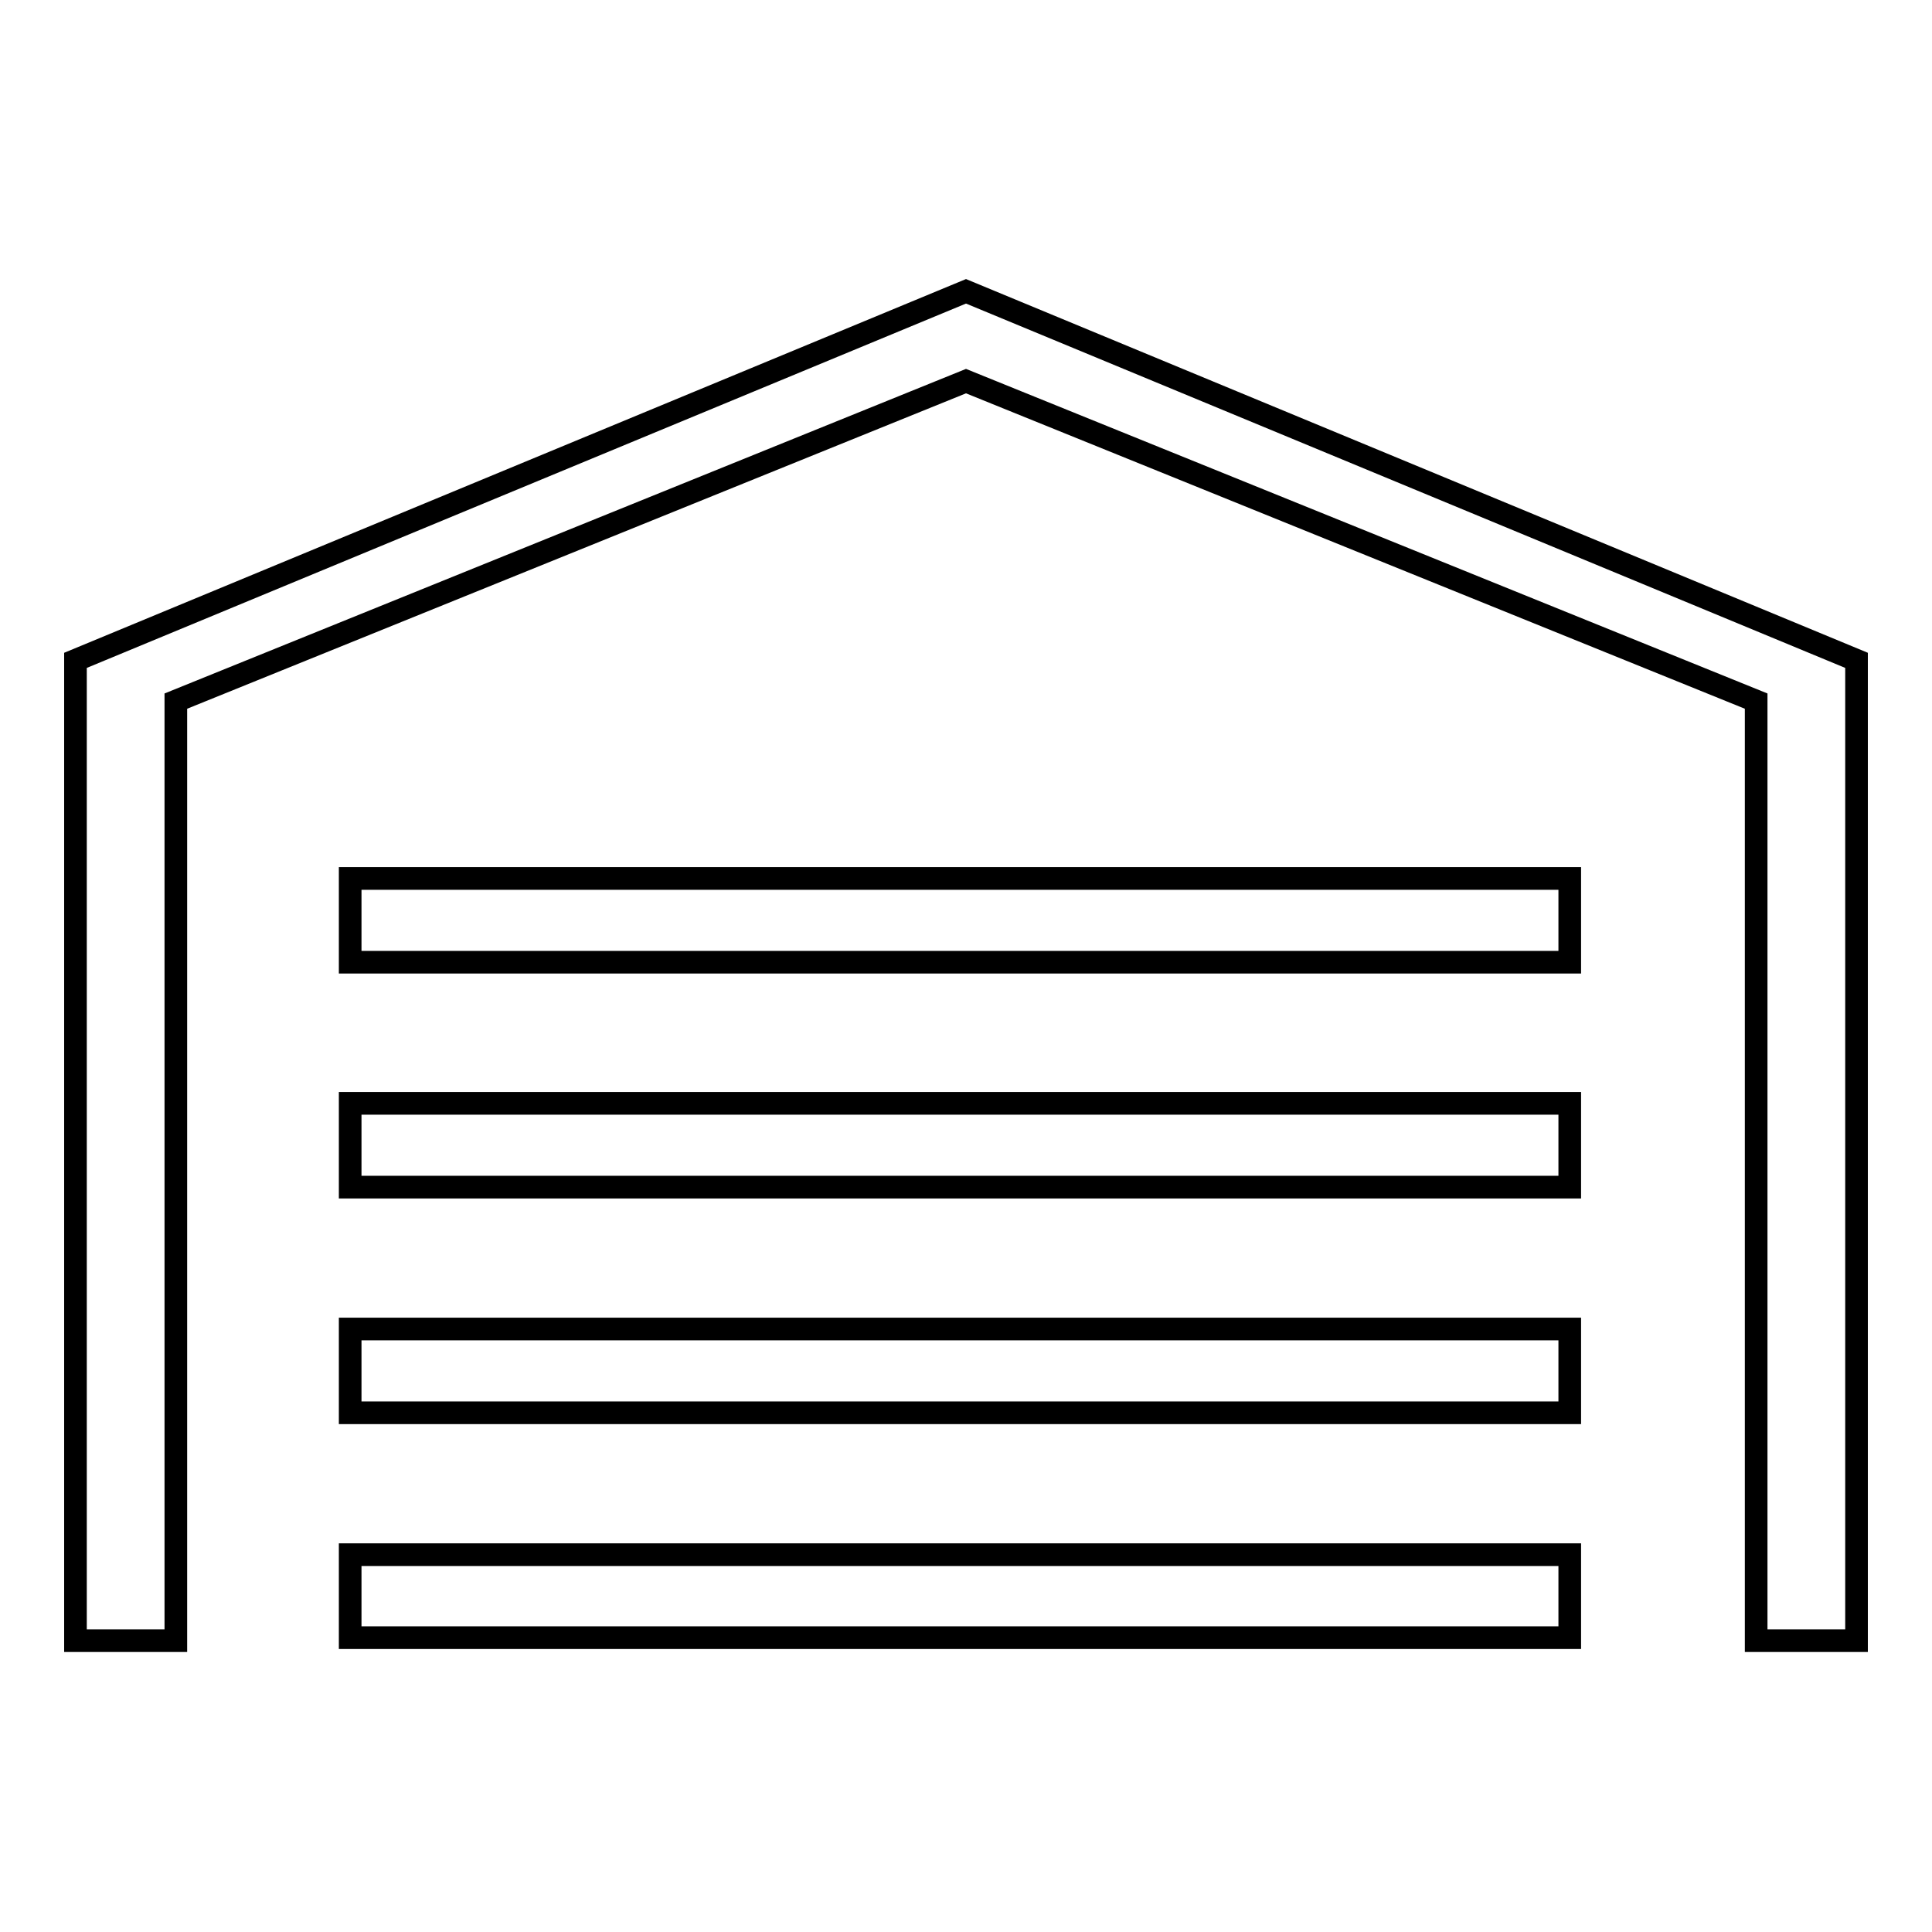
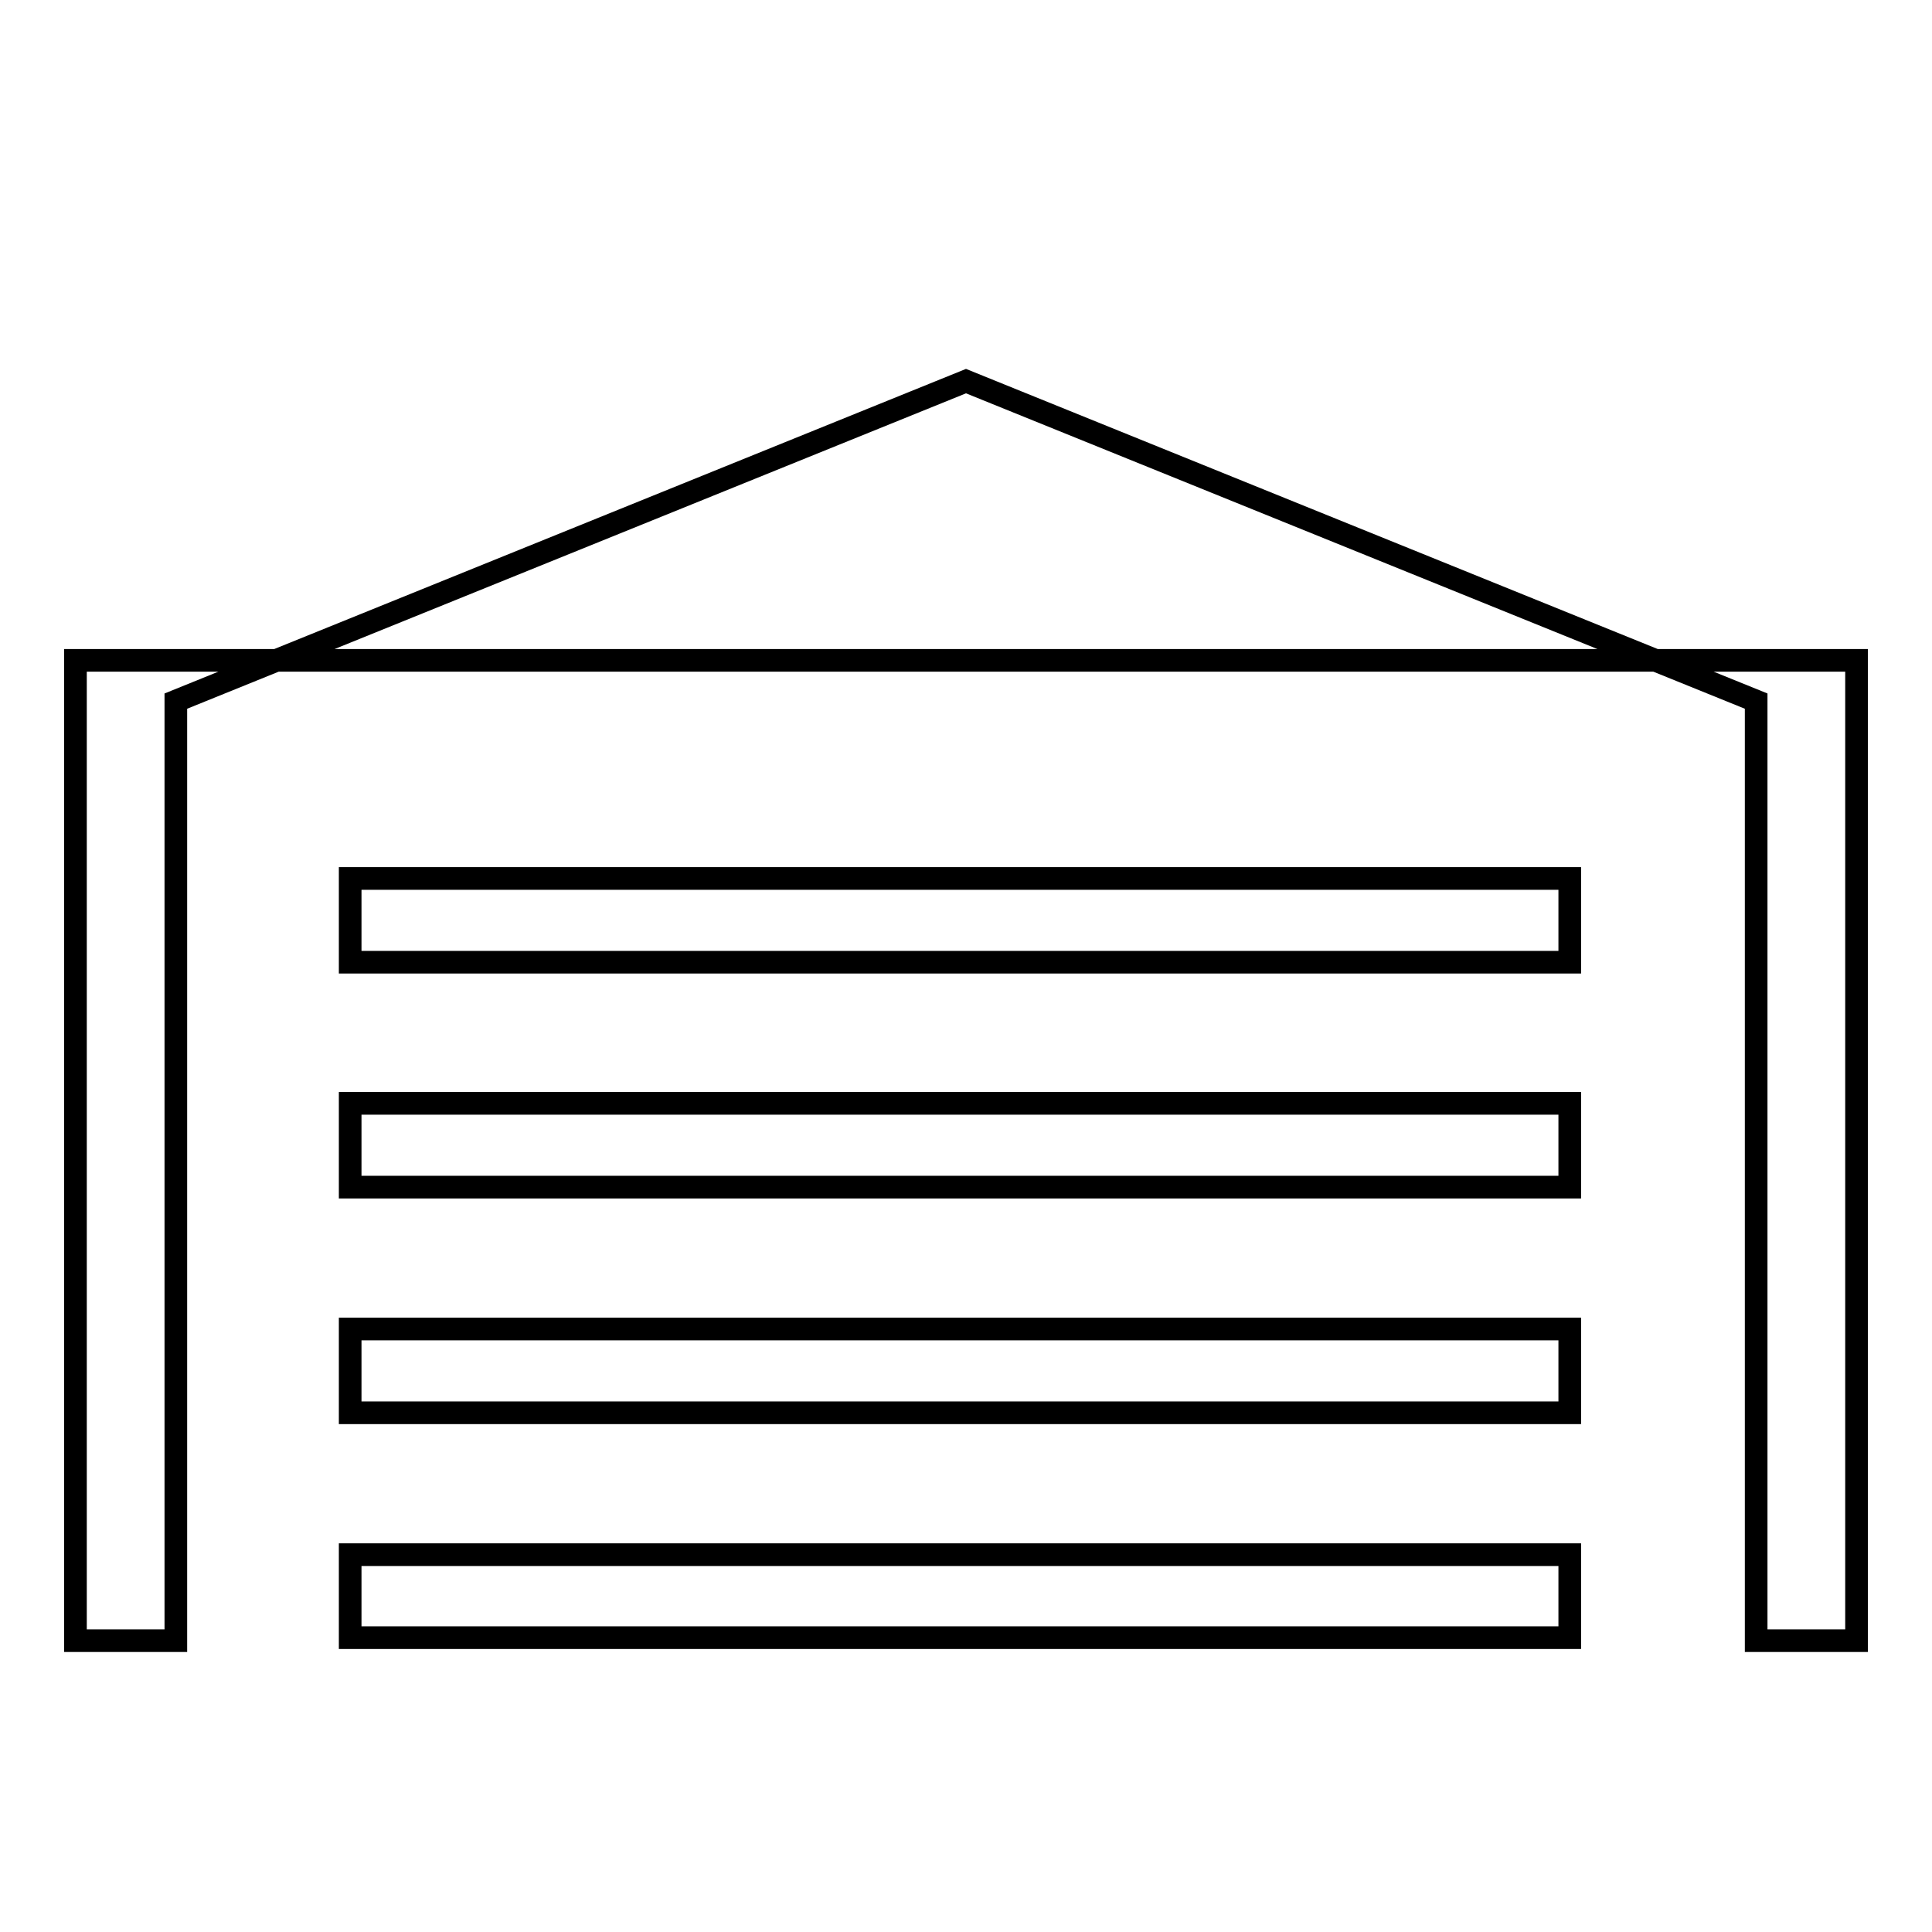
<svg xmlns="http://www.w3.org/2000/svg" version="1.1" x="0px" y="0px" viewBox="0 0 256 256" enable-background="new 0 0 256 256" xml:space="preserve">
  <g>
-     <path stroke-width="3" fill-opacity="0" stroke="#000000" d="M246,87.5v129.9h-13.3V92.9L128,50.5L23.3,92.9v124.5H10V87.5l118-48.9L246,87.5L246,87.5z M46.4,206H208 V217H46.4V206z M46.4,176.1H208v11.1H46.4V176.1z M46.4,146.2H208v11.1H46.4V146.2z M46.4,116.4H208v11.1H46.4V116.4z" />
+     <path stroke-width="3" fill-opacity="0" stroke="#000000" d="M246,87.5v129.9h-13.3V92.9L128,50.5L23.3,92.9v124.5H10V87.5L246,87.5L246,87.5z M46.4,206H208 V217H46.4V206z M46.4,176.1H208v11.1H46.4V176.1z M46.4,146.2H208v11.1H46.4V146.2z M46.4,116.4H208v11.1H46.4V116.4z" />
  </g>
</svg>